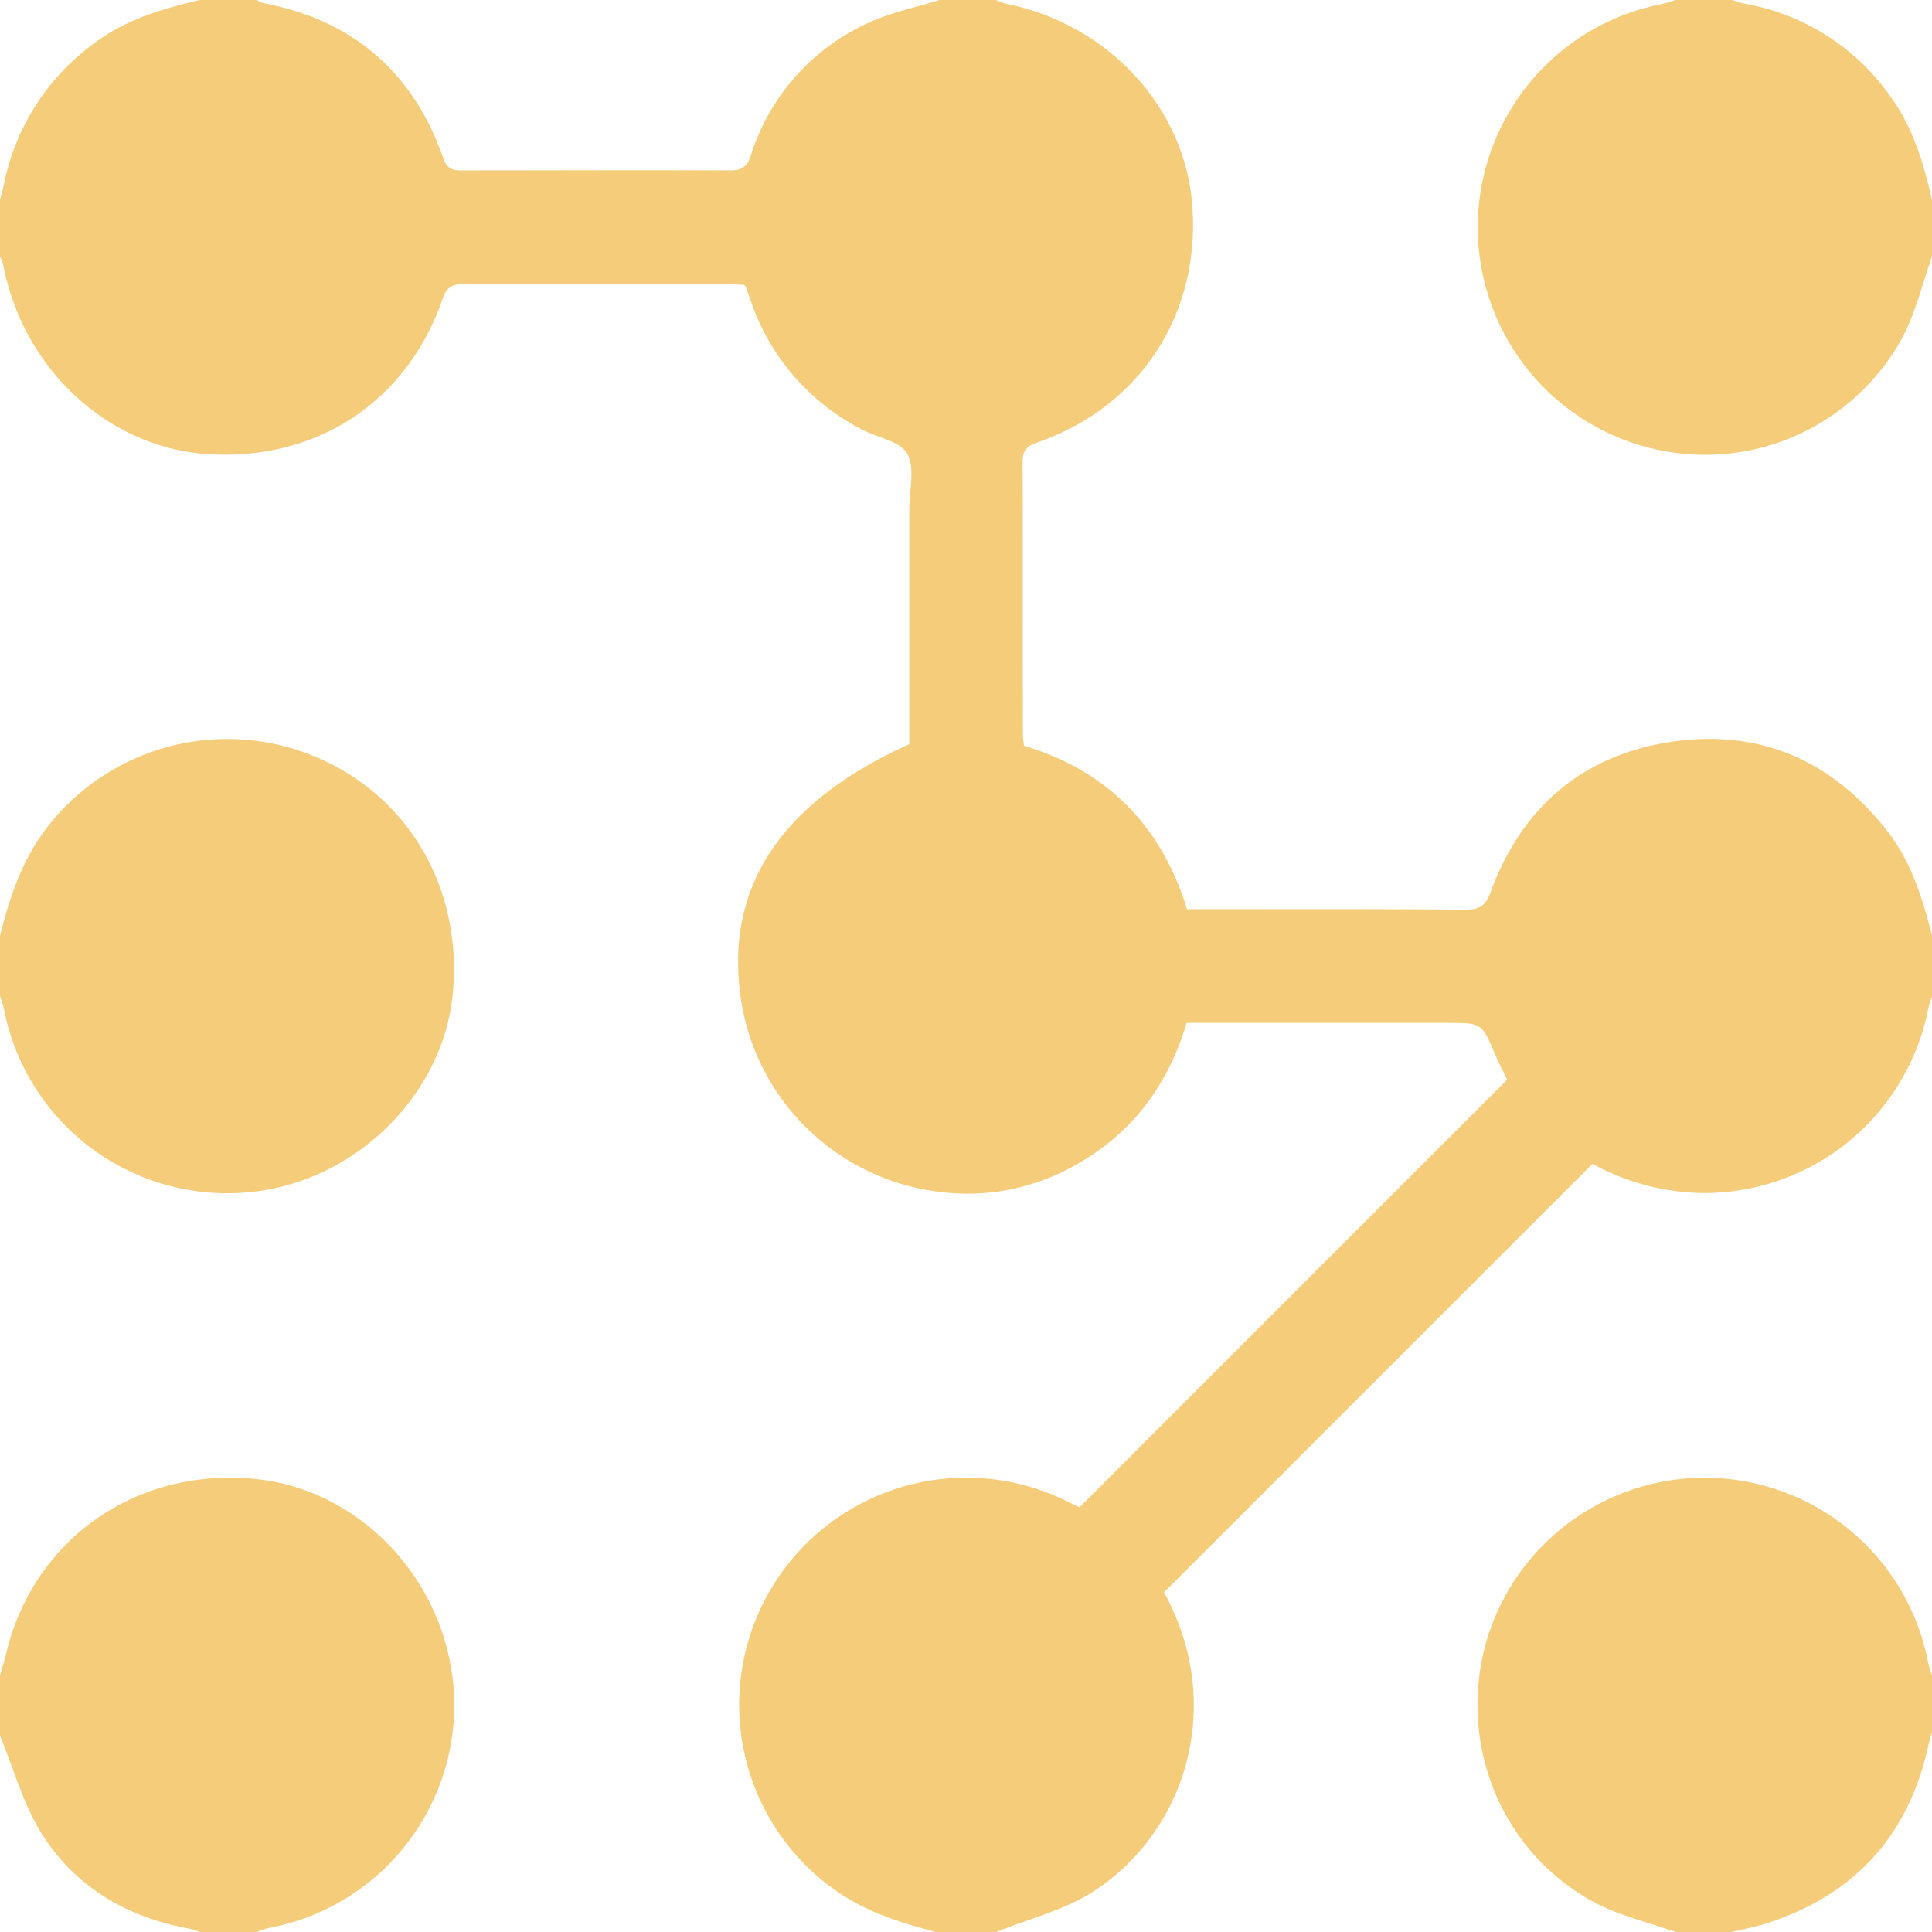
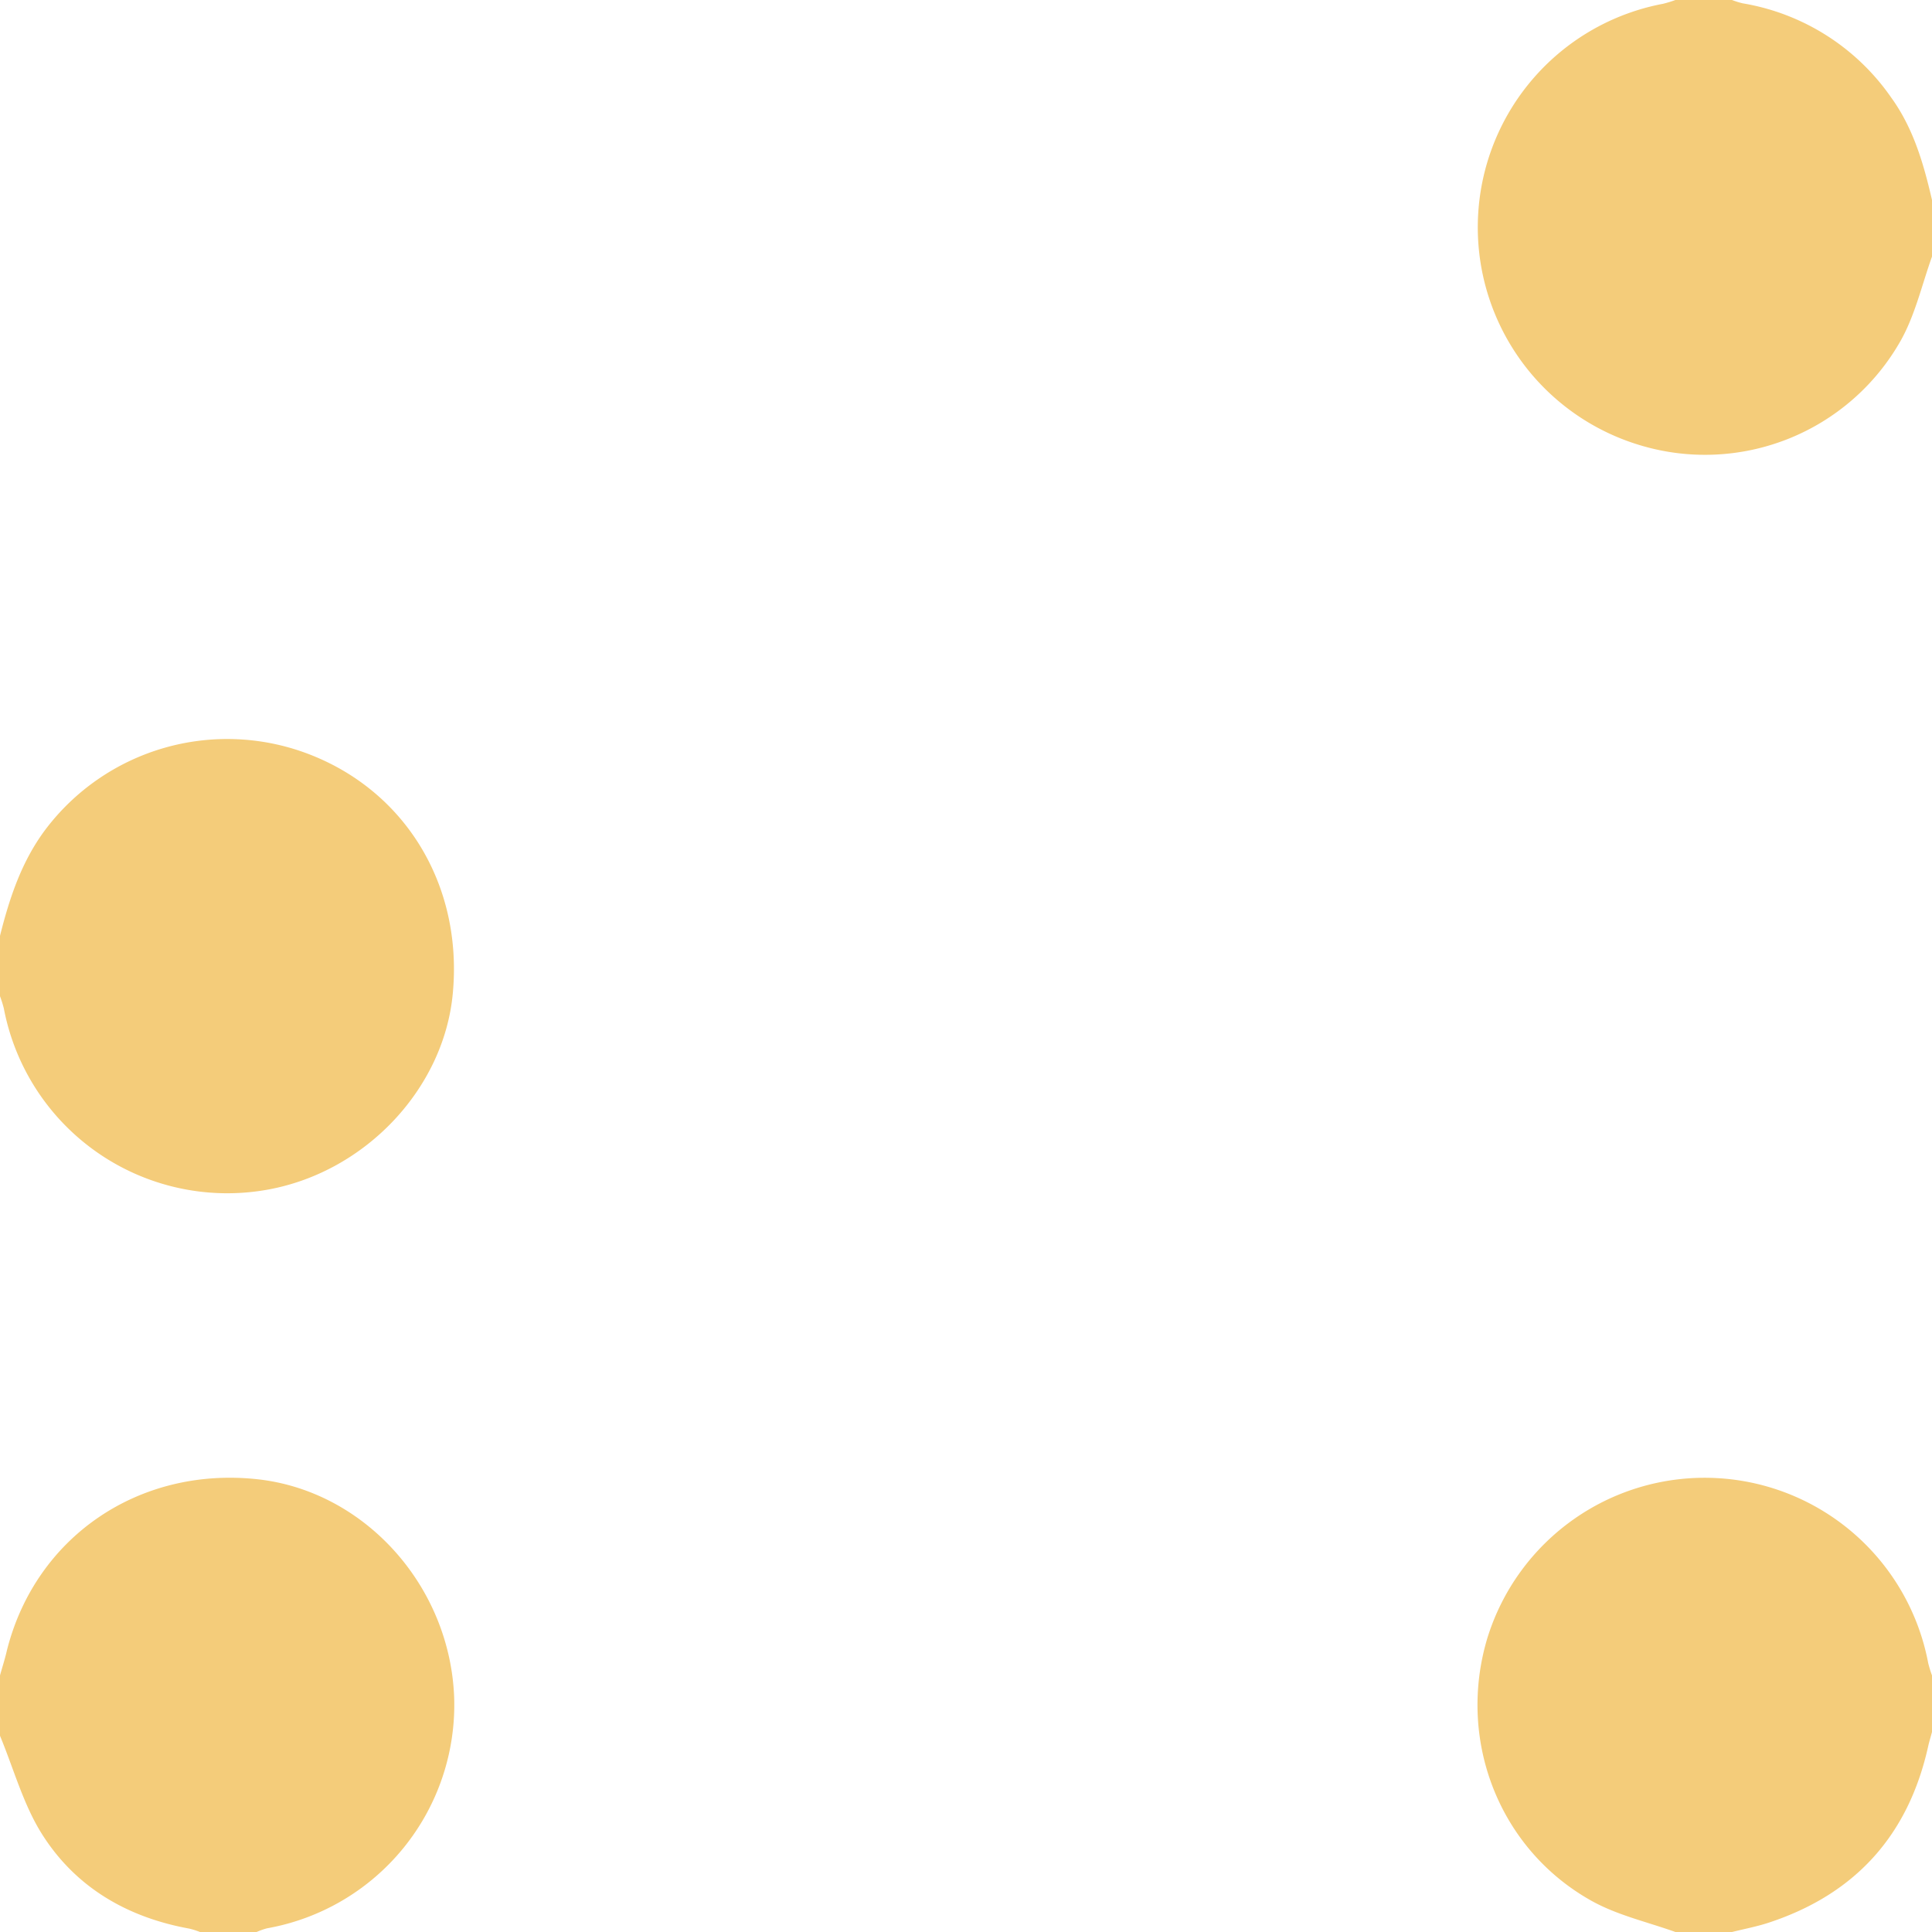
<svg xmlns="http://www.w3.org/2000/svg" viewBox="0 0 384 384">
  <defs>
    <style>.cls-1{fill:#f4cc7a;}</style>
  </defs>
  <g id="Layer_2" data-name="Layer 2">
    <g id="Layer_1-2" data-name="Layer 1">
-       <path class="cls-1" d="M186,384c-7.35-1.94-14.53-4.19-20.76-8.86a45.13,45.13,0,0,1,46.95-76.69l2.37,1.14q42.62-42.63,85-85c-.74-1.55-1.66-3.31-2.44-5.14-2.61-6.12-2.59-6.13-9.4-6.13H235.84c-3.75,12.63-11.1,22.31-22.68,28.57a43.32,43.32,0,0,1-27.19,4.9,45.38,45.38,0,0,1-38.83-39.07c-2.85-21.77,8.28-38.36,33.59-49.81,0-15.51,0-31.12,0-46.72,0-3.75,1.19-8.18-.41-11-1.4-2.52-6-3.21-9.08-4.86a45.05,45.05,0,0,1-22-25.47c-.33-.94-.67-1.88-1-2.81,0-.11-.15-.19-.36-.43-.85,0-1.83-.15-2.82-.15-17.62,0-35.24,0-52.86,0-2.36,0-3.44.63-4.25,3-7.15,20.63-25.4,32.41-47.33,30.75C21.08,88.59,4.56,73.13.66,52.7A9.8,9.8,0,0,0,0,51V39.75c.27-1.06.57-2.12.8-3.19A45.75,45.75,0,0,1,19.72,7.89c6-4.26,13-6.25,20-7.89H51a5.89,5.89,0,0,0,1.3.61C70.17,4,82.09,14.33,88.1,31.4c.76,2.16,1.85,2.48,3.79,2.47,17.72,0,35.44-.08,53.16,0,2.38,0,3.42-.65,4.19-3A43.09,43.09,0,0,1,172.6,4.54C177.05,2.47,182,1.48,186.75,0H198a9.92,9.92,0,0,0,1.67.68c20.46,4,35.81,20.52,37.3,40.1C238.62,62.49,226.6,80.93,206,88c-2.26.78-2.75,1.85-2.74,4,.07,18,0,36,.05,54,0,.74.14,1.47.21,2.22,16.65,5,27.34,16,32.41,32.5,18.62,0,37-.07,55.34.08,2.83,0,4-.78,5-3.49,6.28-17.07,18.56-27.46,36.52-29.95,17.34-2.4,31.57,4,42.37,17.88,4.79,6.15,6.95,13.4,8.87,20.76v12a21.07,21.07,0,0,0-.77,2.41,45.35,45.35,0,0,1-44.89,36.71,47,47,0,0,1-21.85-5.79l-85.16,85.16c12.18,22.09,4.58,47.28-13.89,59.36-5.78,3.78-12.92,5.49-19.44,8.15Z" />
      <path class="cls-1" d="M0,186c1.89-7.51,4.27-14.75,9-21.08a45.27,45.27,0,0,1,52.25-15.08C80.63,157.21,92,176,90,197.42c-1.74,18.89-17.28,35.43-36.63,39a45.21,45.21,0,0,1-52.61-36A23.43,23.43,0,0,0,0,198Z" />
      <path class="cls-1" d="M0,333c.46-1.66,1-3.31,1.38-5,5.69-22.49,26.15-36.5,49.68-34,21.34,2.27,38.39,21.15,39.21,43.41a45.12,45.12,0,0,1-37.21,45.86A14.77,14.77,0,0,0,51,384H39.75a16.14,16.14,0,0,0-2.11-.67c-12.32-2.23-22.57-8.18-29.25-18.72C4.63,358.68,2.73,351.57,0,345Z" />
      <path class="cls-1" d="M384,51c-2,5.58-3.34,11.56-6.2,16.67a44.68,44.68,0,0,1-52.16,20.72A45.21,45.21,0,0,1,330.56.75,23.65,23.65,0,0,0,333,0h11.25a16.71,16.71,0,0,0,2.12.66,44.94,44.94,0,0,1,29.55,18.77c4.4,6.1,6.42,13.14,8.08,20.32Z" />
      <path class="cls-1" d="M333,384c-5.58-2-11.56-3.34-16.68-6.2-18.39-10.28-26.76-31.95-20.71-52.17a45.21,45.21,0,0,1,87.64,4.94A23.48,23.48,0,0,0,384,333v11.25c-.25.95-.55,1.89-.76,2.84q-5.91,26.6-31.77,35.08c-2.36.77-4.81,1.23-7.22,1.83Z" />
    </g>
  </g>
</svg>